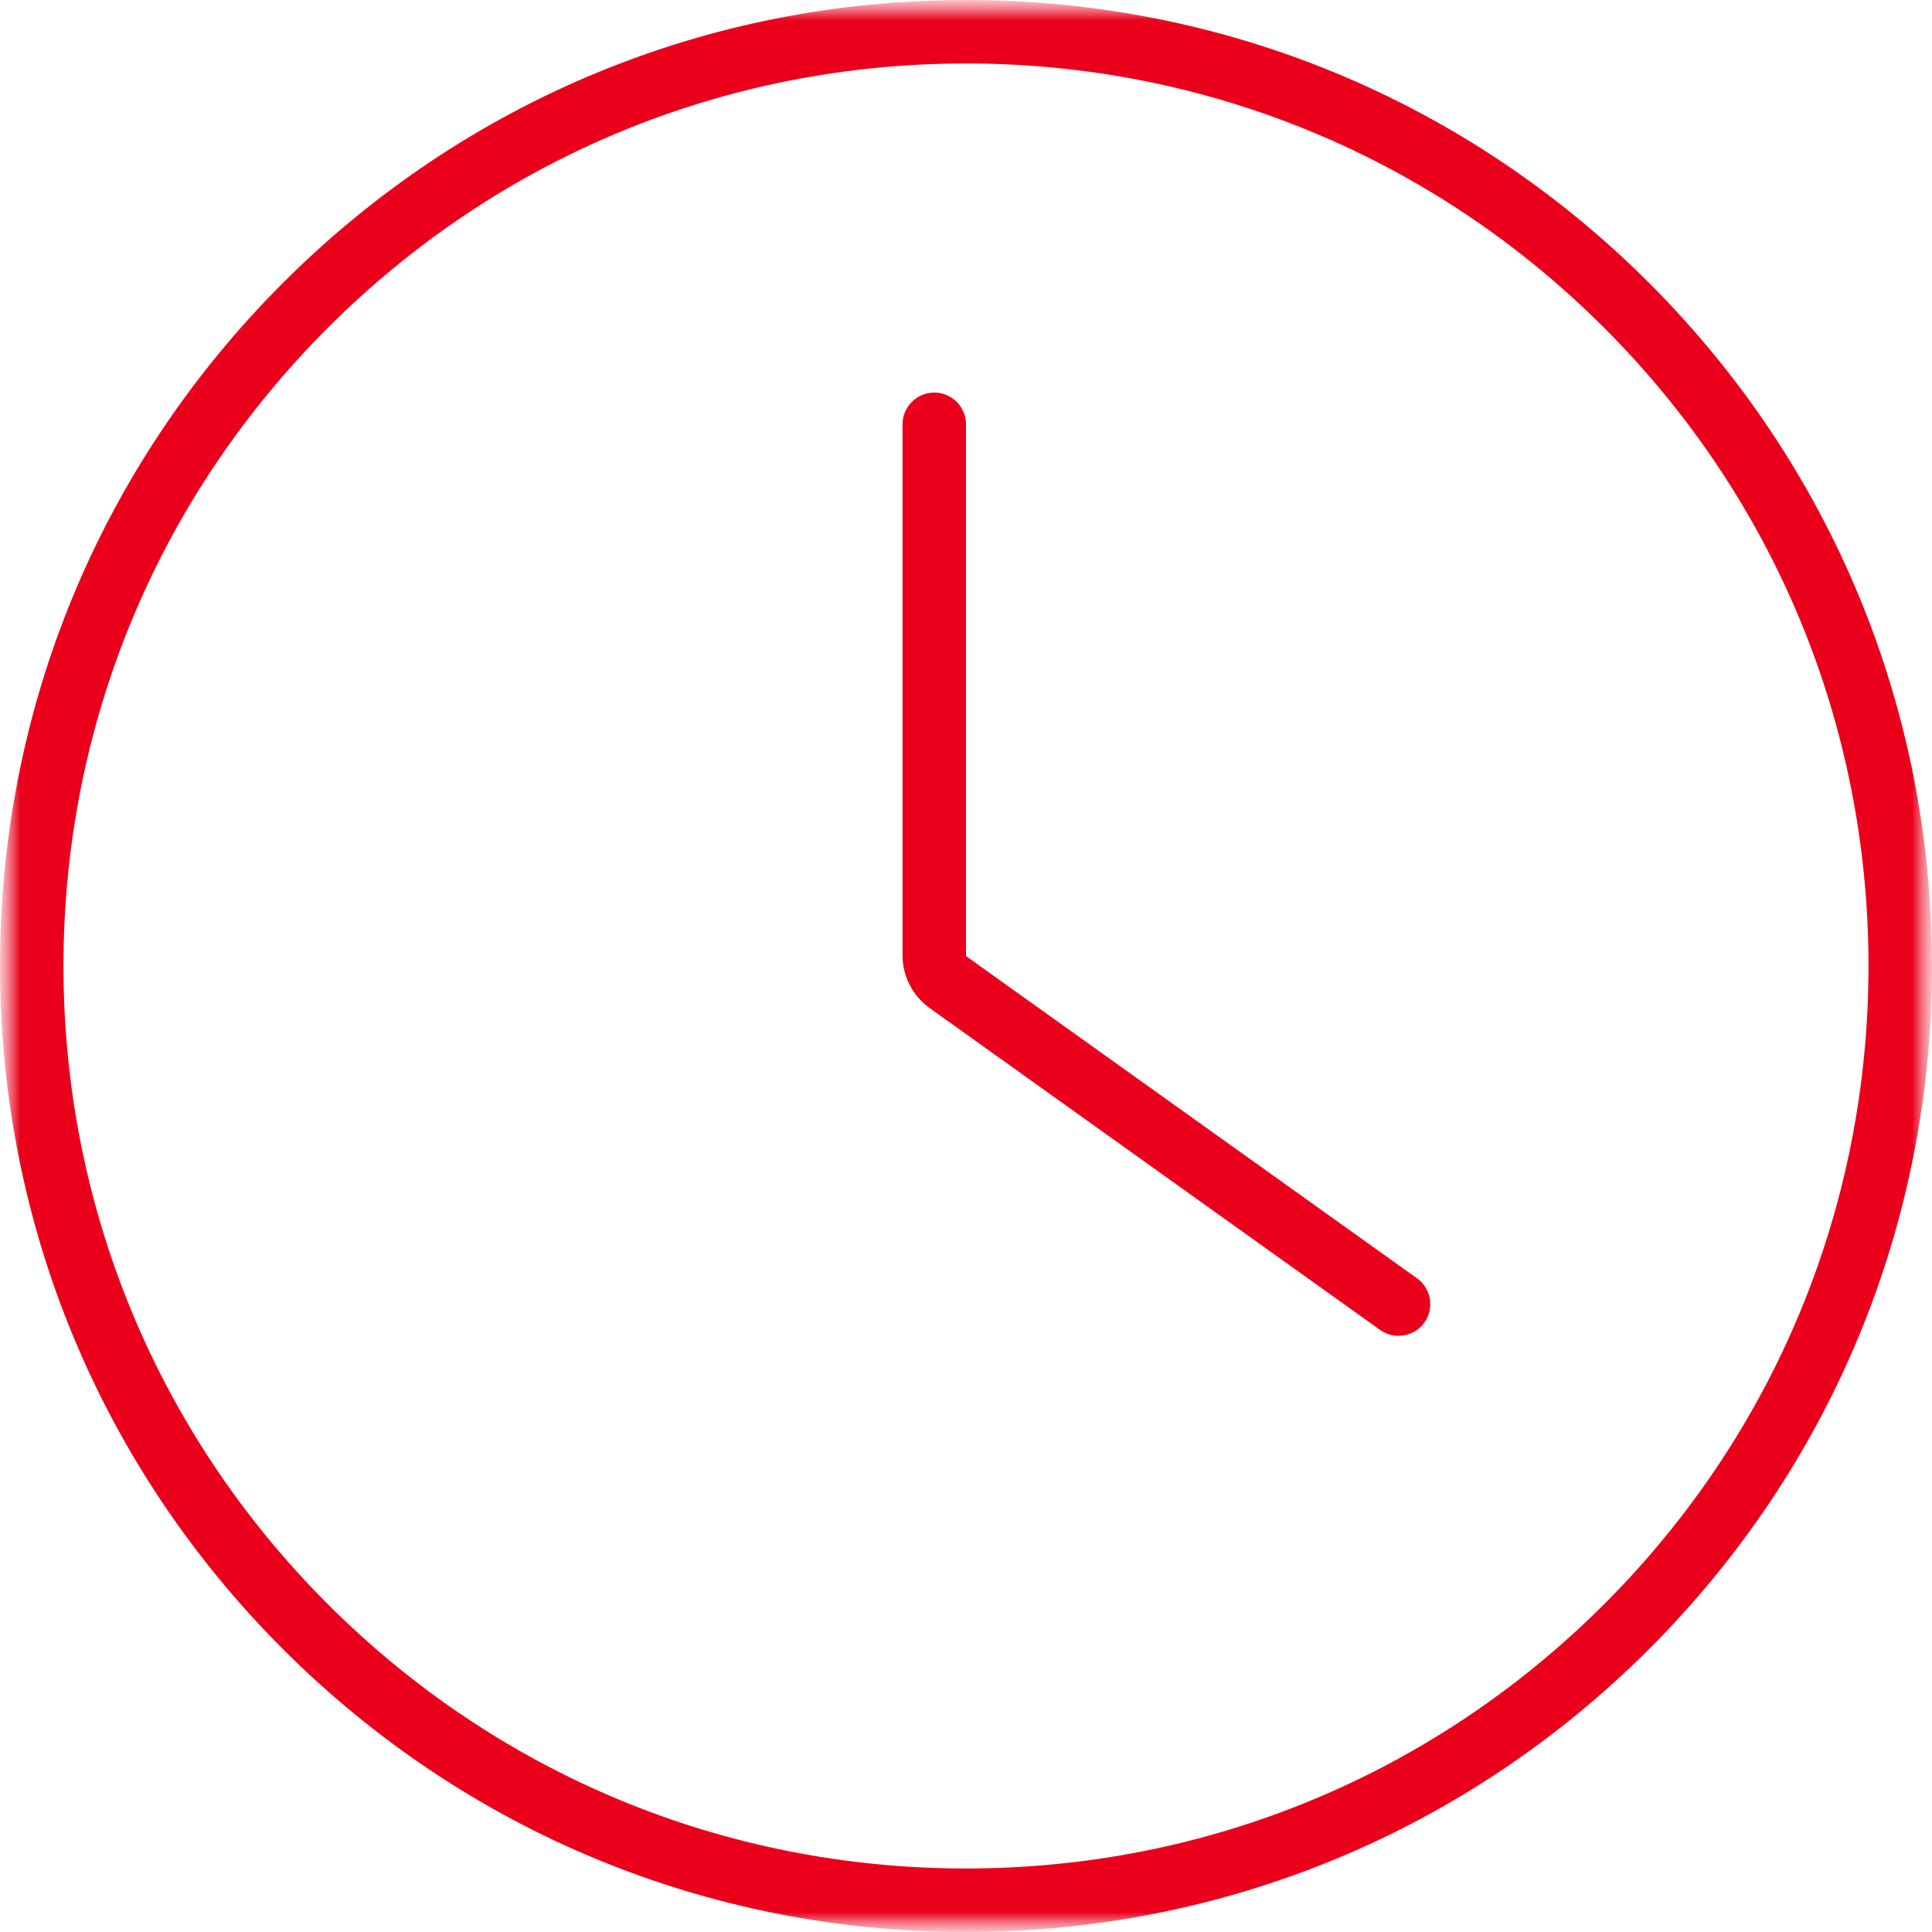
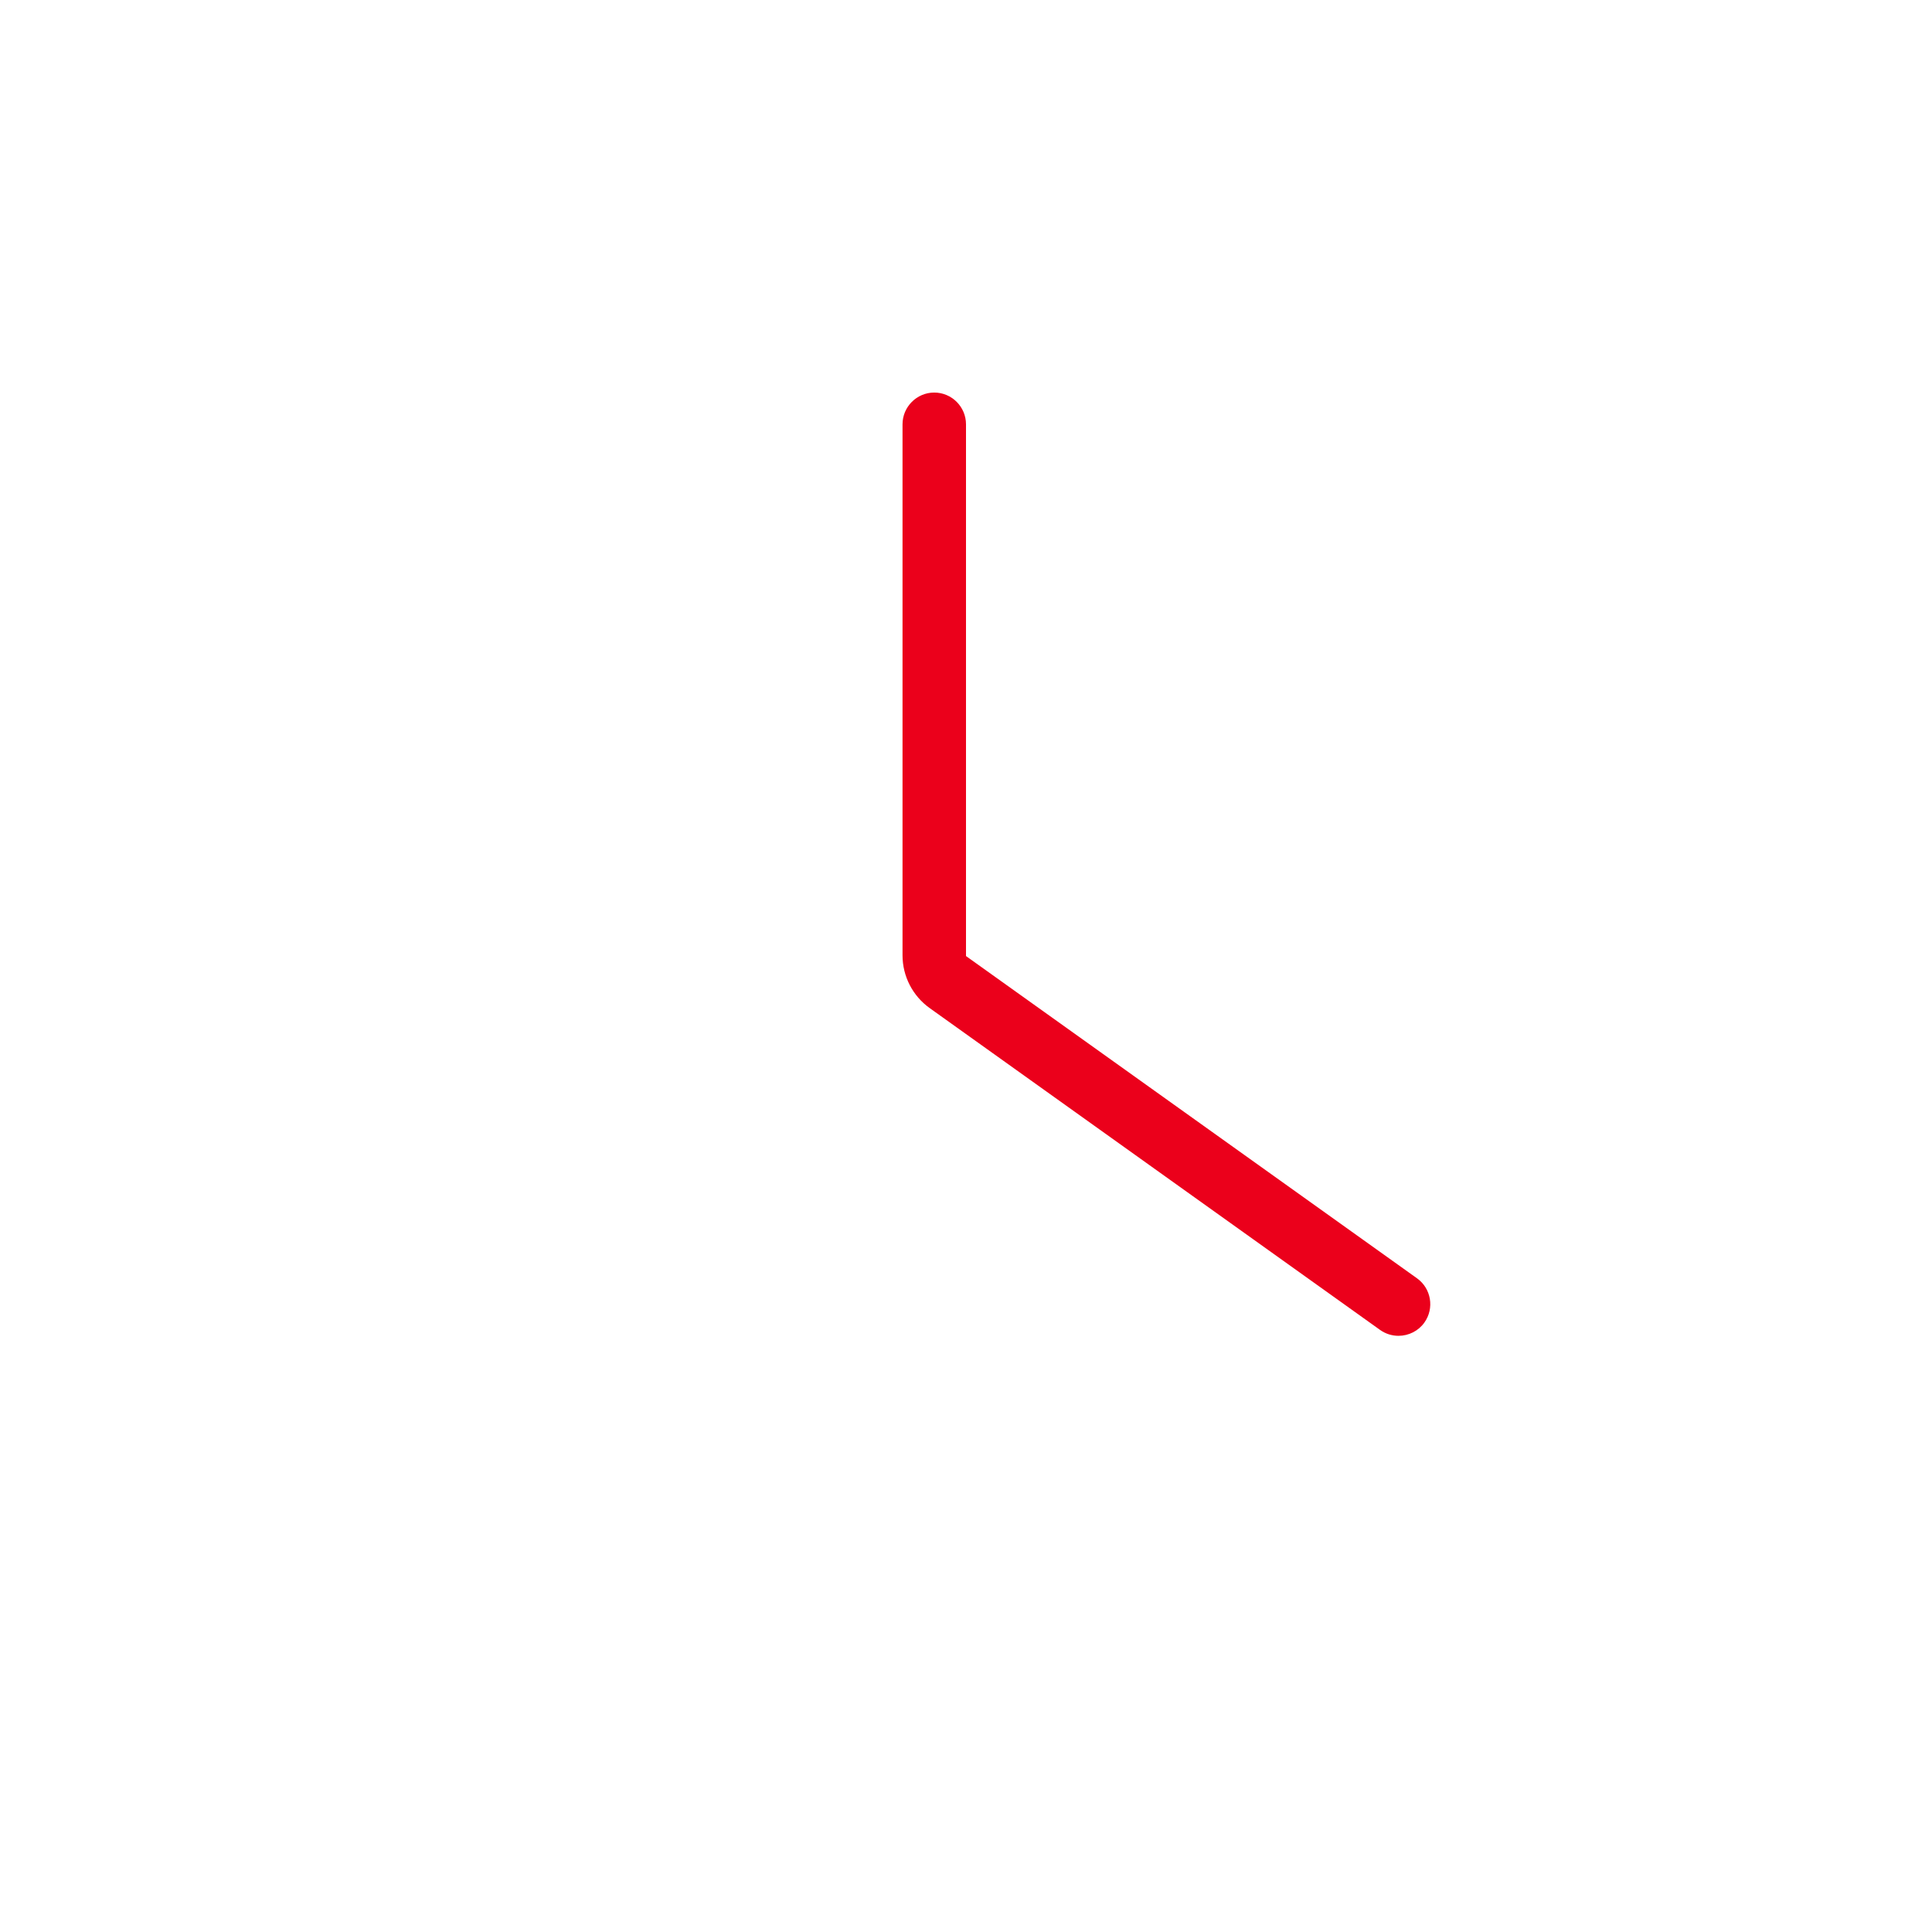
<svg xmlns="http://www.w3.org/2000/svg" width="48" height="48" viewBox="0 0 48 48" fill="none">
  <g clip-path="url(#clip0_4065_29167)">
    <mask id="mask0_4065_29167" style="mask-type:luminance" maskUnits="userSpaceOnUse" x="0" y="0" width="48" height="48">
      <path d="M48 0H0V48H48V0Z" fill="white" />
    </mask>
    <g mask="url(#mask0_4065_29167)">
      <mask id="mask1_4065_29167" style="mask-type:luminance" maskUnits="userSpaceOnUse" x="0" y="0" width="48" height="48">
        <path d="M48 0H0V48H48V0Z" fill="white" />
      </mask>
      <g mask="url(#mask1_4065_29167)">
-         <path d="M24 48C17.589 48 11.562 45.504 7.029 40.971C2.496 36.437 0 30.411 0 24C0 17.588 2.496 11.563 7.029 7.029C11.563 2.496 17.589 0 24 0C30.41 0 36.437 2.496 40.971 7.029C45.504 11.563 48 17.589 48 24C48 30.41 45.504 36.437 40.971 40.97C36.437 45.503 30.411 47.999 24 47.999L24 48ZM24 1.577C18.01 1.577 12.38 3.909 8.144 8.144C3.909 12.38 1.577 18.01 1.577 24C1.577 29.989 3.909 35.62 8.144 39.855C12.38 44.09 18.01 46.422 24 46.422C29.989 46.422 35.62 44.09 39.855 39.855C44.09 35.62 46.422 29.989 46.422 24C46.422 18.01 44.09 12.38 39.855 8.144C35.62 3.909 29.989 1.577 24 1.577Z" fill="#EB001B" />
        <path d="M34.745 33.188C34.581 33.188 34.423 33.138 34.288 33.042L23.098 25.046C22.675 24.744 22.423 24.255 22.423 23.735V10.542C22.423 10.107 22.777 9.753 23.211 9.753C23.646 9.753 24 10.107 24 10.542V23.753L35.205 31.759C35.559 32.012 35.641 32.505 35.388 32.859C35.241 33.066 35 33.188 34.745 33.188Z" fill="#EB001B" />
      </g>
    </g>
  </g>
  <defs>
    <clipPath id="clip0_4065_29167">
      <rect width="48" height="48" fill="white" />
    </clipPath>
  </defs>
</svg>